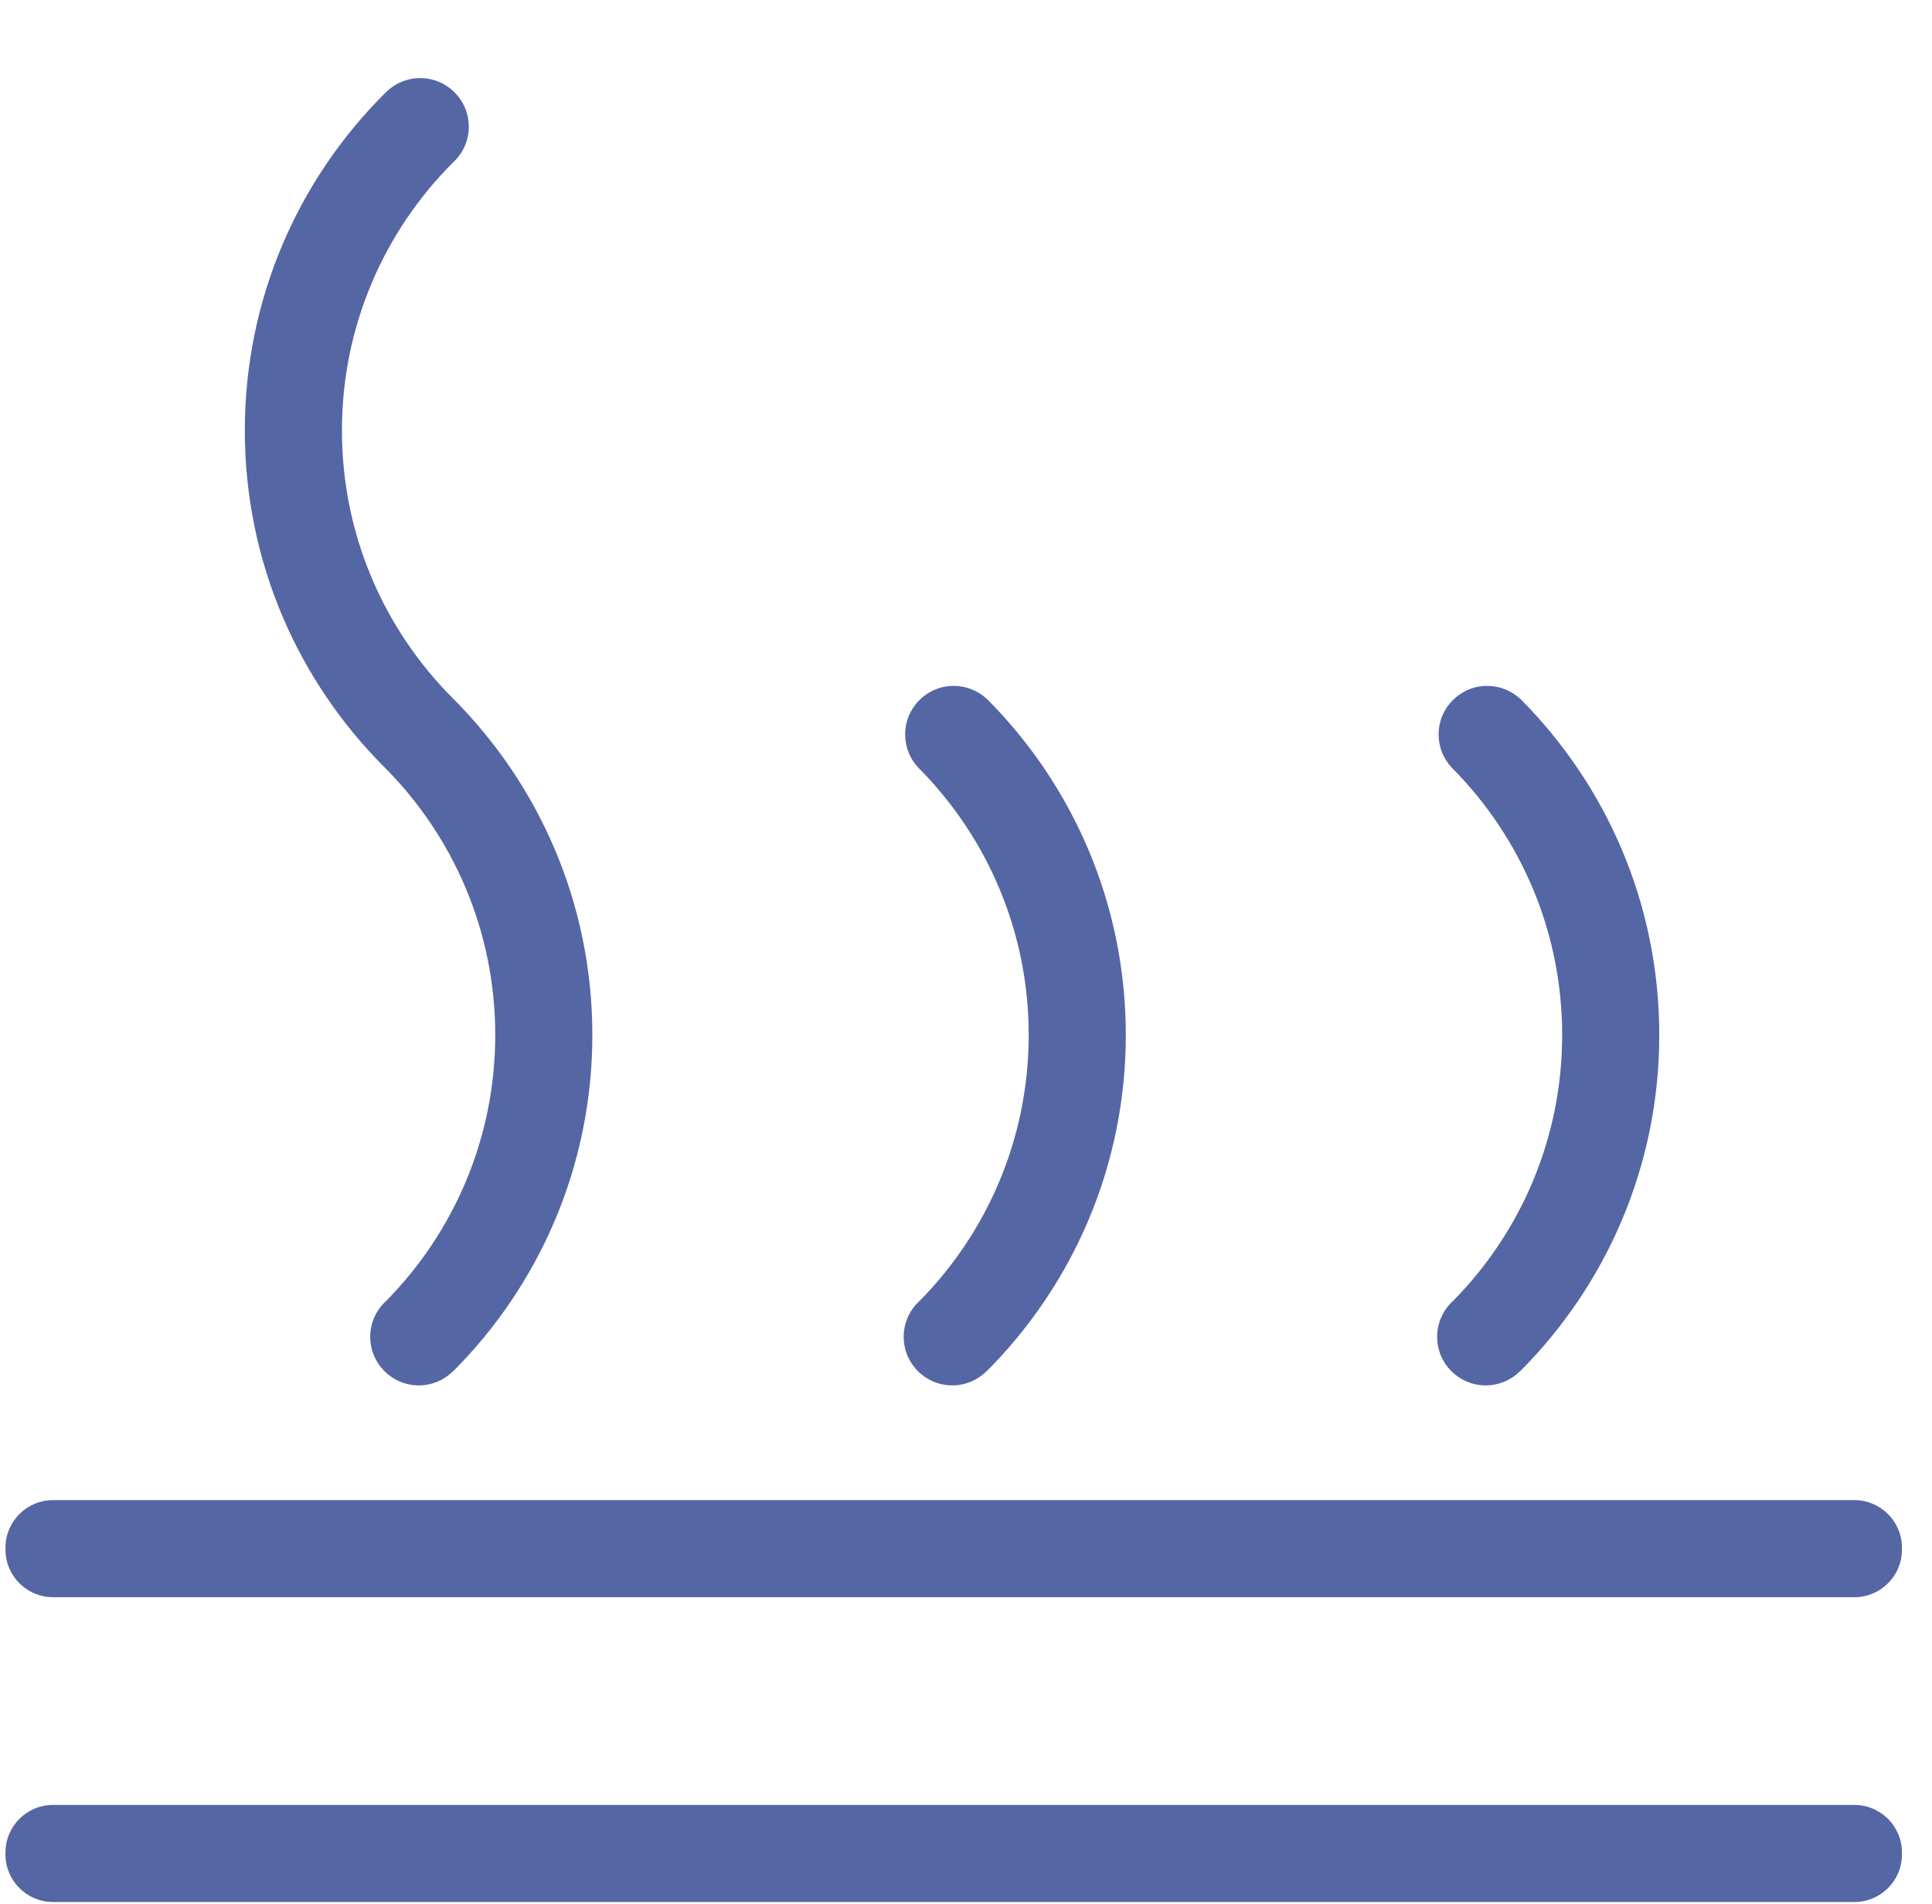
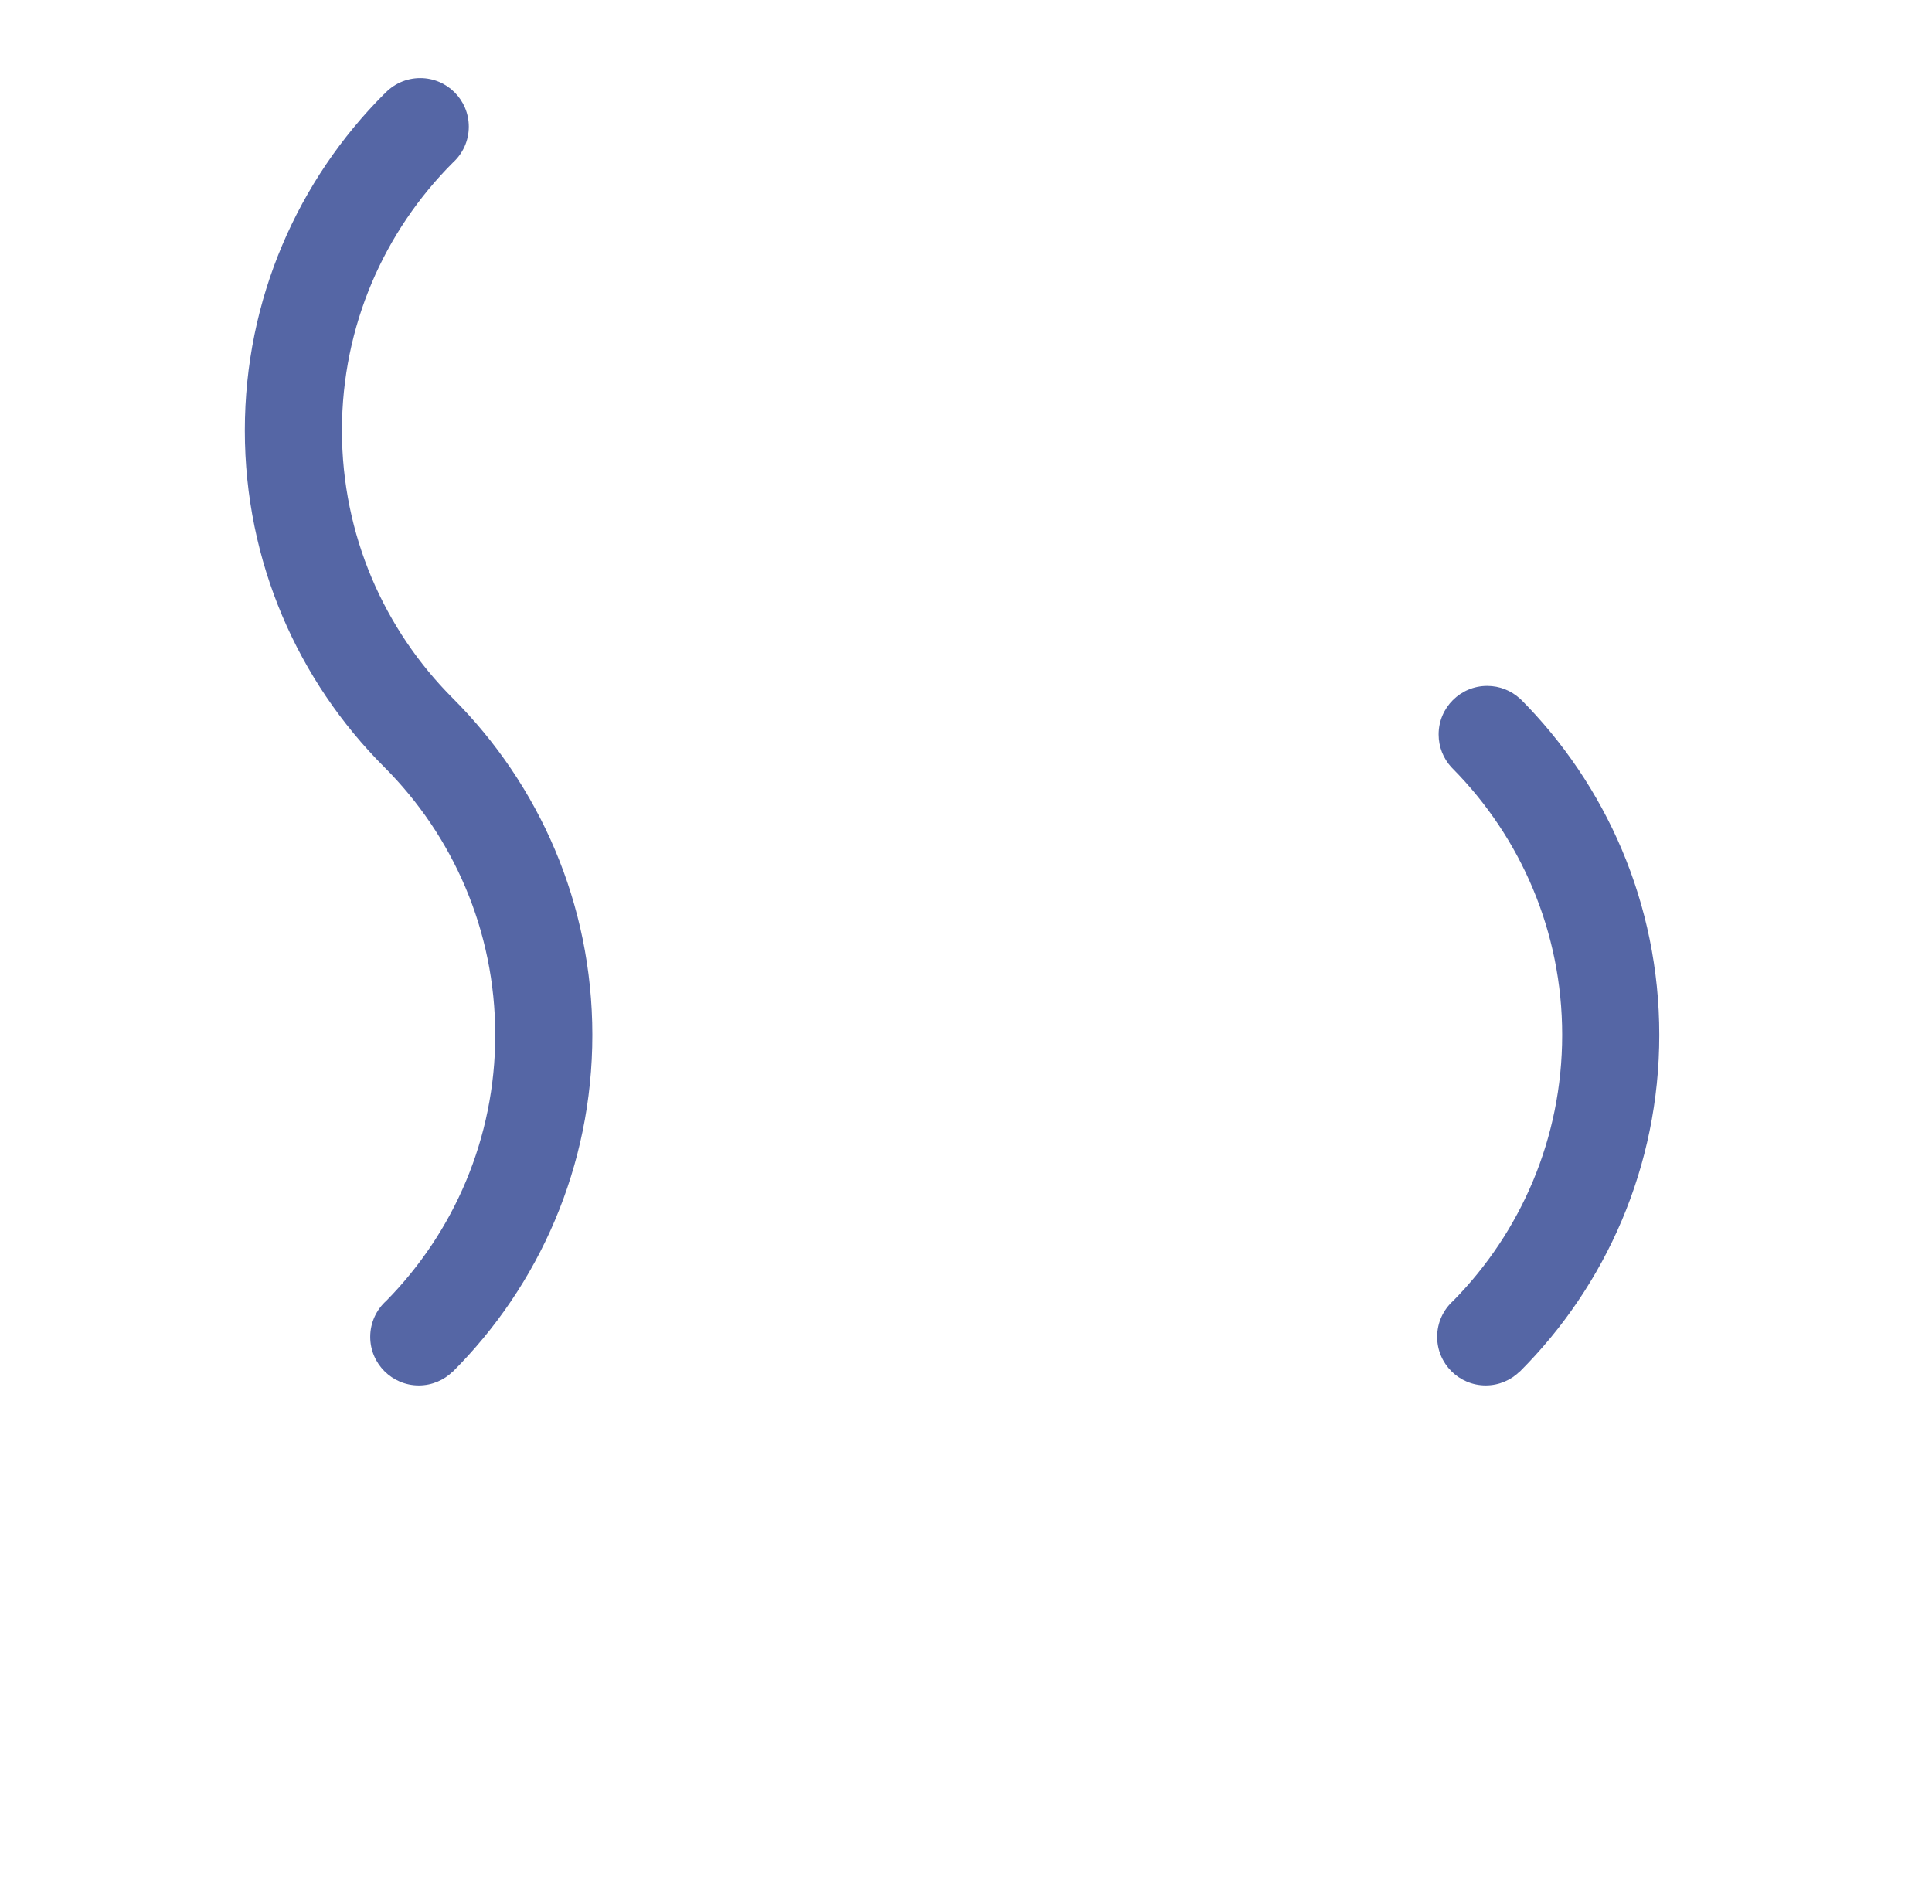
<svg xmlns="http://www.w3.org/2000/svg" t="1749544626104" class="icon" viewBox="0 0 1039 1024" version="1.1" p-id="5243" width="48.703" height="48">
-   <path d="M494.672 699.559c-5.33 4.78-8.685 11.718-8.685 19.441 0 14.42 11.691 26.112 26.112 26.112 7.137 0 13.603-2.866 18.316-7.507l0.047 0.047c46.327-46.328 74.982-110.328 74.982-181.02s-28.655-134.694-74.982-181.021l-0.043 0.043c-4.635-4.2-10.783-6.76-17.531-6.76-14.421 0-26.112 11.69-26.112 26.112 0 6.747 2.56 12.896 6.76 17.53l-0.002 0.002c0.031 0.031 0.06 0.062 0.091 0.093 0.347 0.38 0.709 0.746 1.078 1.105 36.182 36.778 58.515 87.224 58.515 142.894C553.22 612.316 530.874 662.778 494.672 699.559z" fill="#5566a5" p-id="5244" />
  <path d="M781.561 699.559c-5.33 4.78-8.685 11.718-8.685 19.441 0 14.42 11.691 26.112 26.112 26.112 7.137 0 13.603-2.866 18.316-7.507l0.047 0.047c46.327-46.328 74.982-110.328 74.982-181.02s-28.655-134.694-74.982-181.021l-0.043 0.043c-4.635-4.2-10.783-6.76-17.531-6.76-14.421 0-26.112 11.69-26.112 26.112 0 6.747 2.56 12.896 6.76 17.53l-0.002 0.002c0.031 0.031 0.06 0.062 0.091 0.093 0.347 0.38 0.709 0.746 1.079 1.105 36.182 36.778 58.515 87.224 58.515 142.894C840.108 612.316 817.762 662.778 781.561 699.559z" fill="#5566a5" p-id="5245" />
-   <path d="M997.244 806.815 28.542 806.815c-14.138 0-25.6 11.461-25.6 25.6l0 1.024c0 14.139 11.462 25.6 25.6 25.6l968.702 0c14.138 0 25.6-11.461 25.6-25.6l0-1.024C1022.844 818.276 1011.382 806.815 997.244 806.815z" fill="#5566a5" p-id="5246" />
-   <path d="M997.244 970.751 28.542 970.751c-14.138 0-25.6 11.461-25.6 25.6l0 1.024c0 14.139 11.462 25.6 25.6 25.6l968.702 0c14.138 0 25.6-11.461 25.6-25.6l0-1.024C1022.844 982.213 1011.382 970.751 997.244 970.751z" fill="#5566a5" p-id="5247" />
  <path d="M266.333 556.633c0 55.686-22.348 106.149-58.551 142.93-5.327 4.781-8.68 11.716-8.68 19.438 0 14.42 11.69 26.112 26.112 26.112 7.137 0 13.602-2.866 18.315-7.507l0.046 0.047c46.328-46.328 74.982-110.328 74.982-181.02 0-70.693-28.654-134.694-74.982-181.021-36.876-36.876-59.684-87.82-59.684-144.092 0-56.247 22.789-107.173 59.639-144.045 5.272-4.778 8.583-11.679 8.583-19.354 0-14.422-11.69-26.112-26.112-26.112-7.651 0-14.534 3.291-19.31 8.535l-0.044-0.044c-46.326 46.328-74.98 110.328-74.98 181.02s28.654 134.693 74.98 181.02C243.523 449.416 266.333 500.36 266.333 556.633z" fill="#5566a5" p-id="5248" />
</svg>